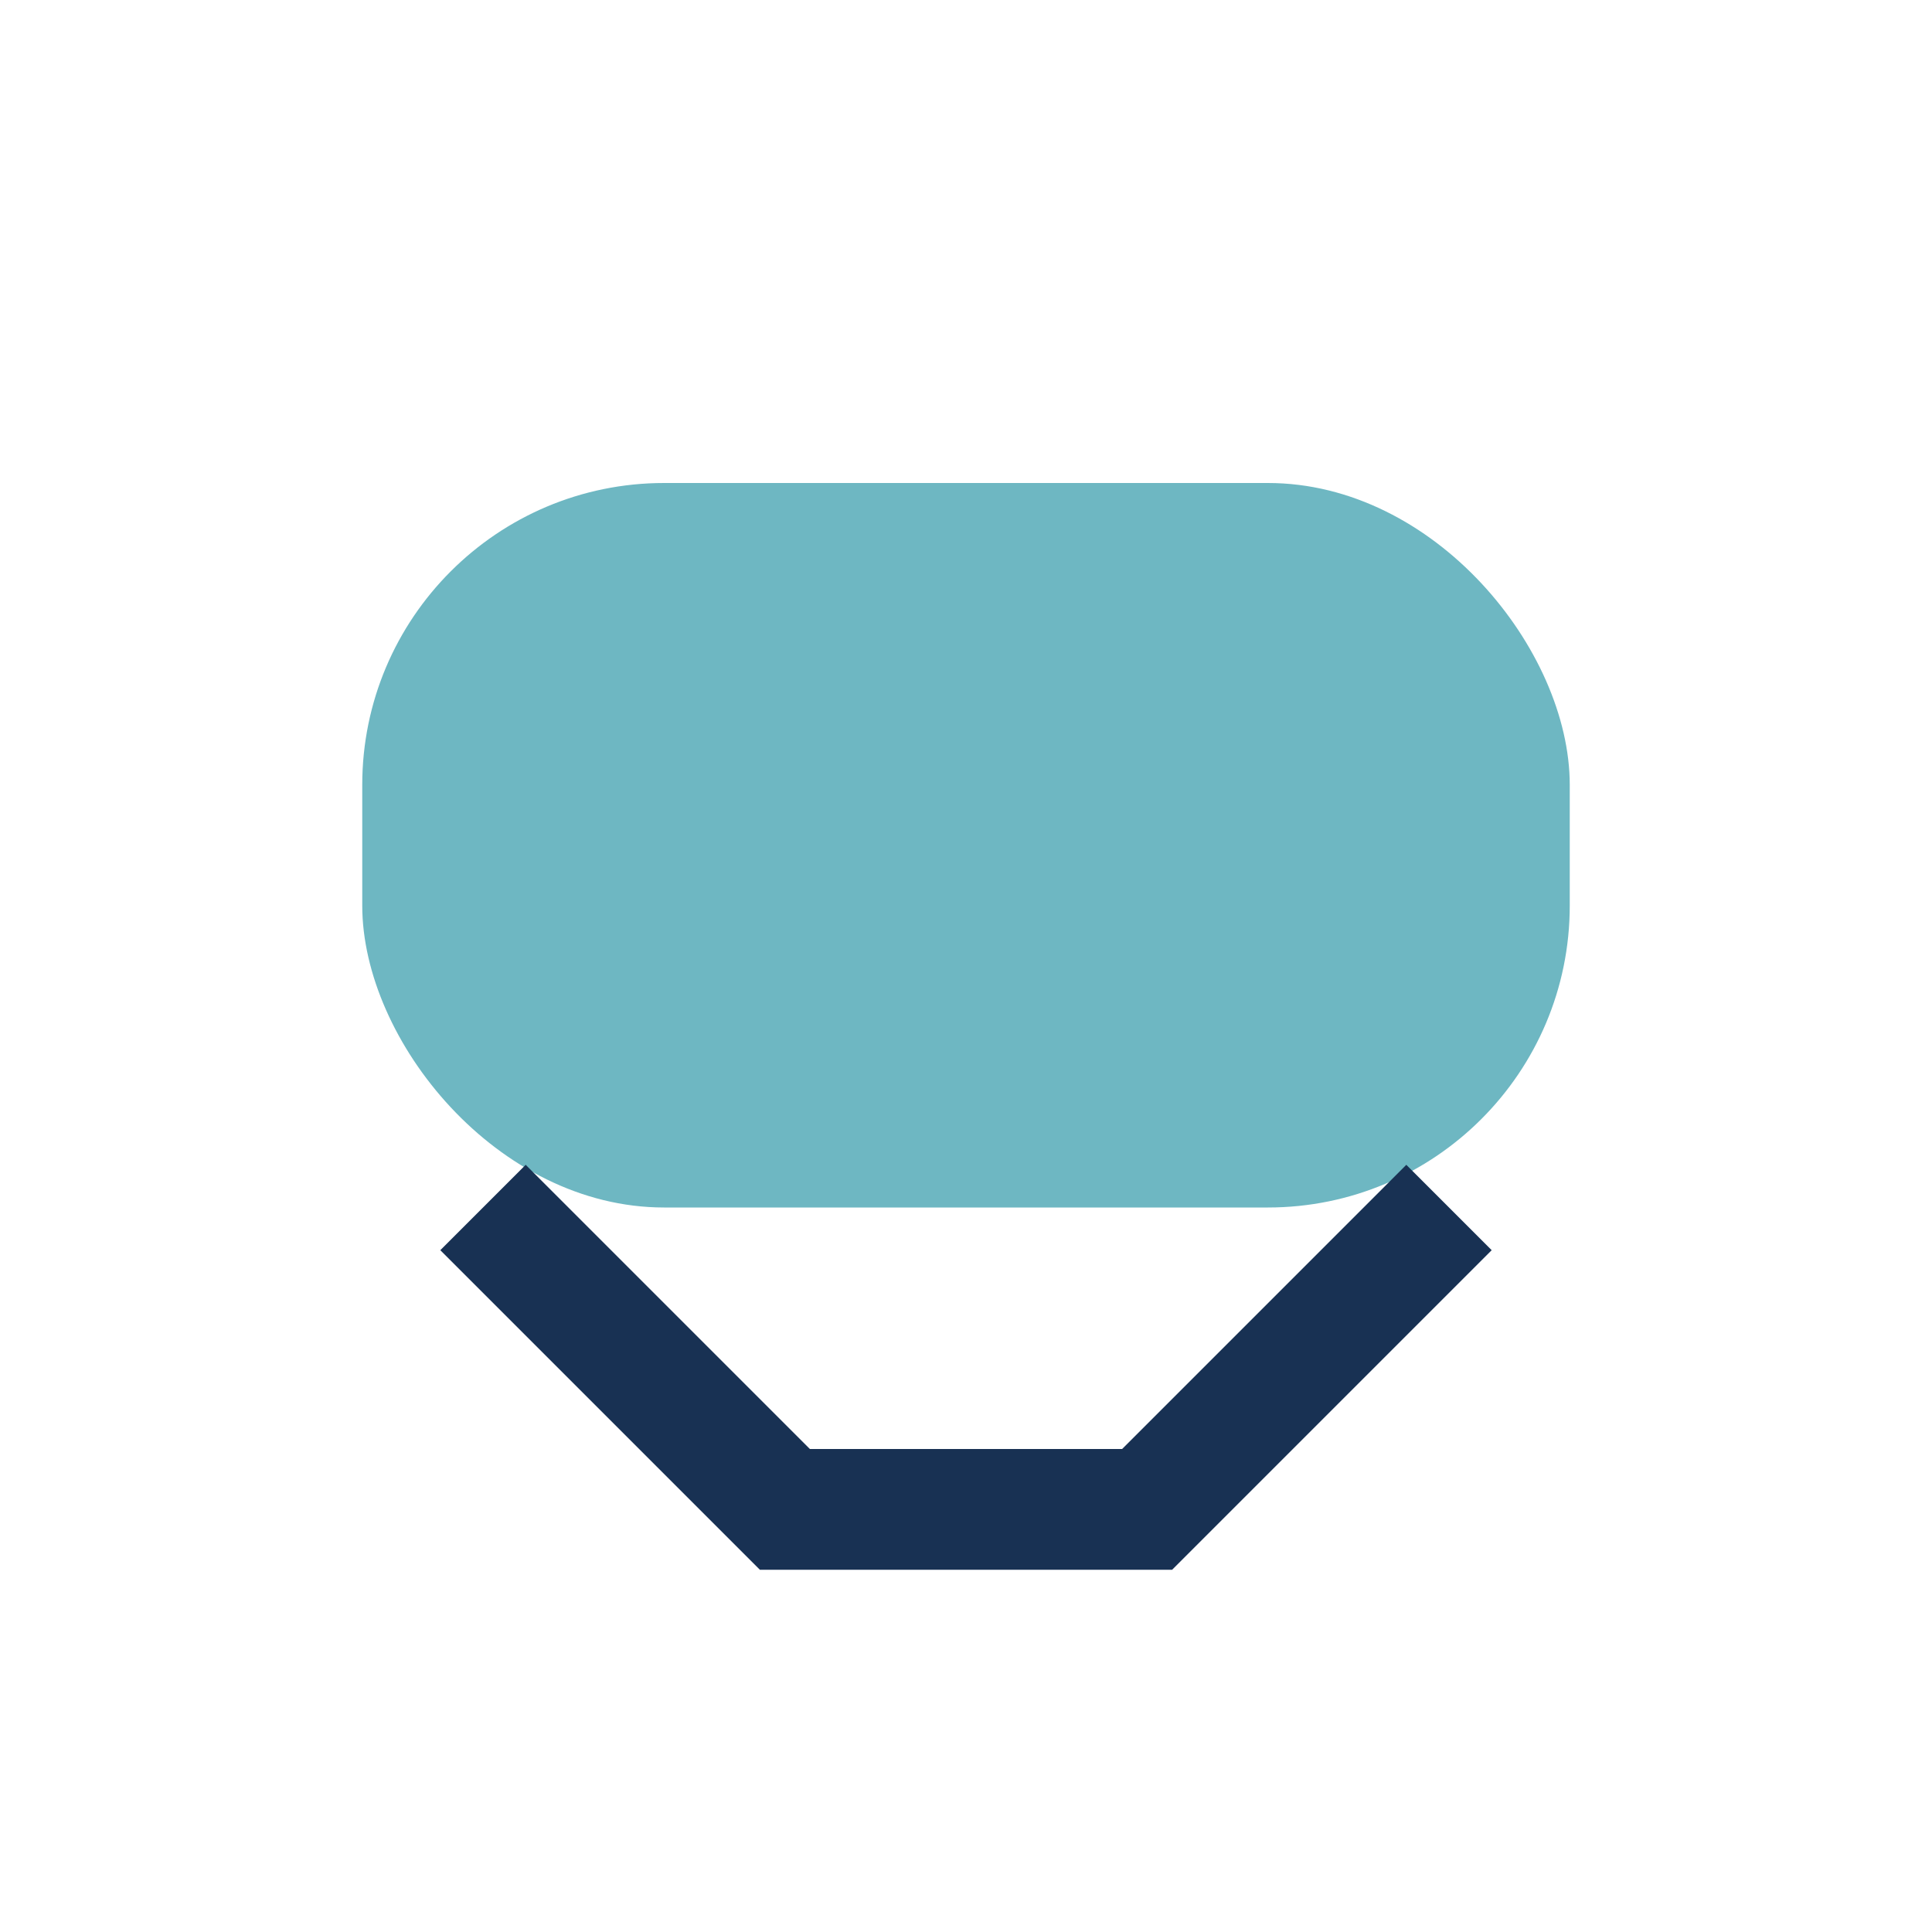
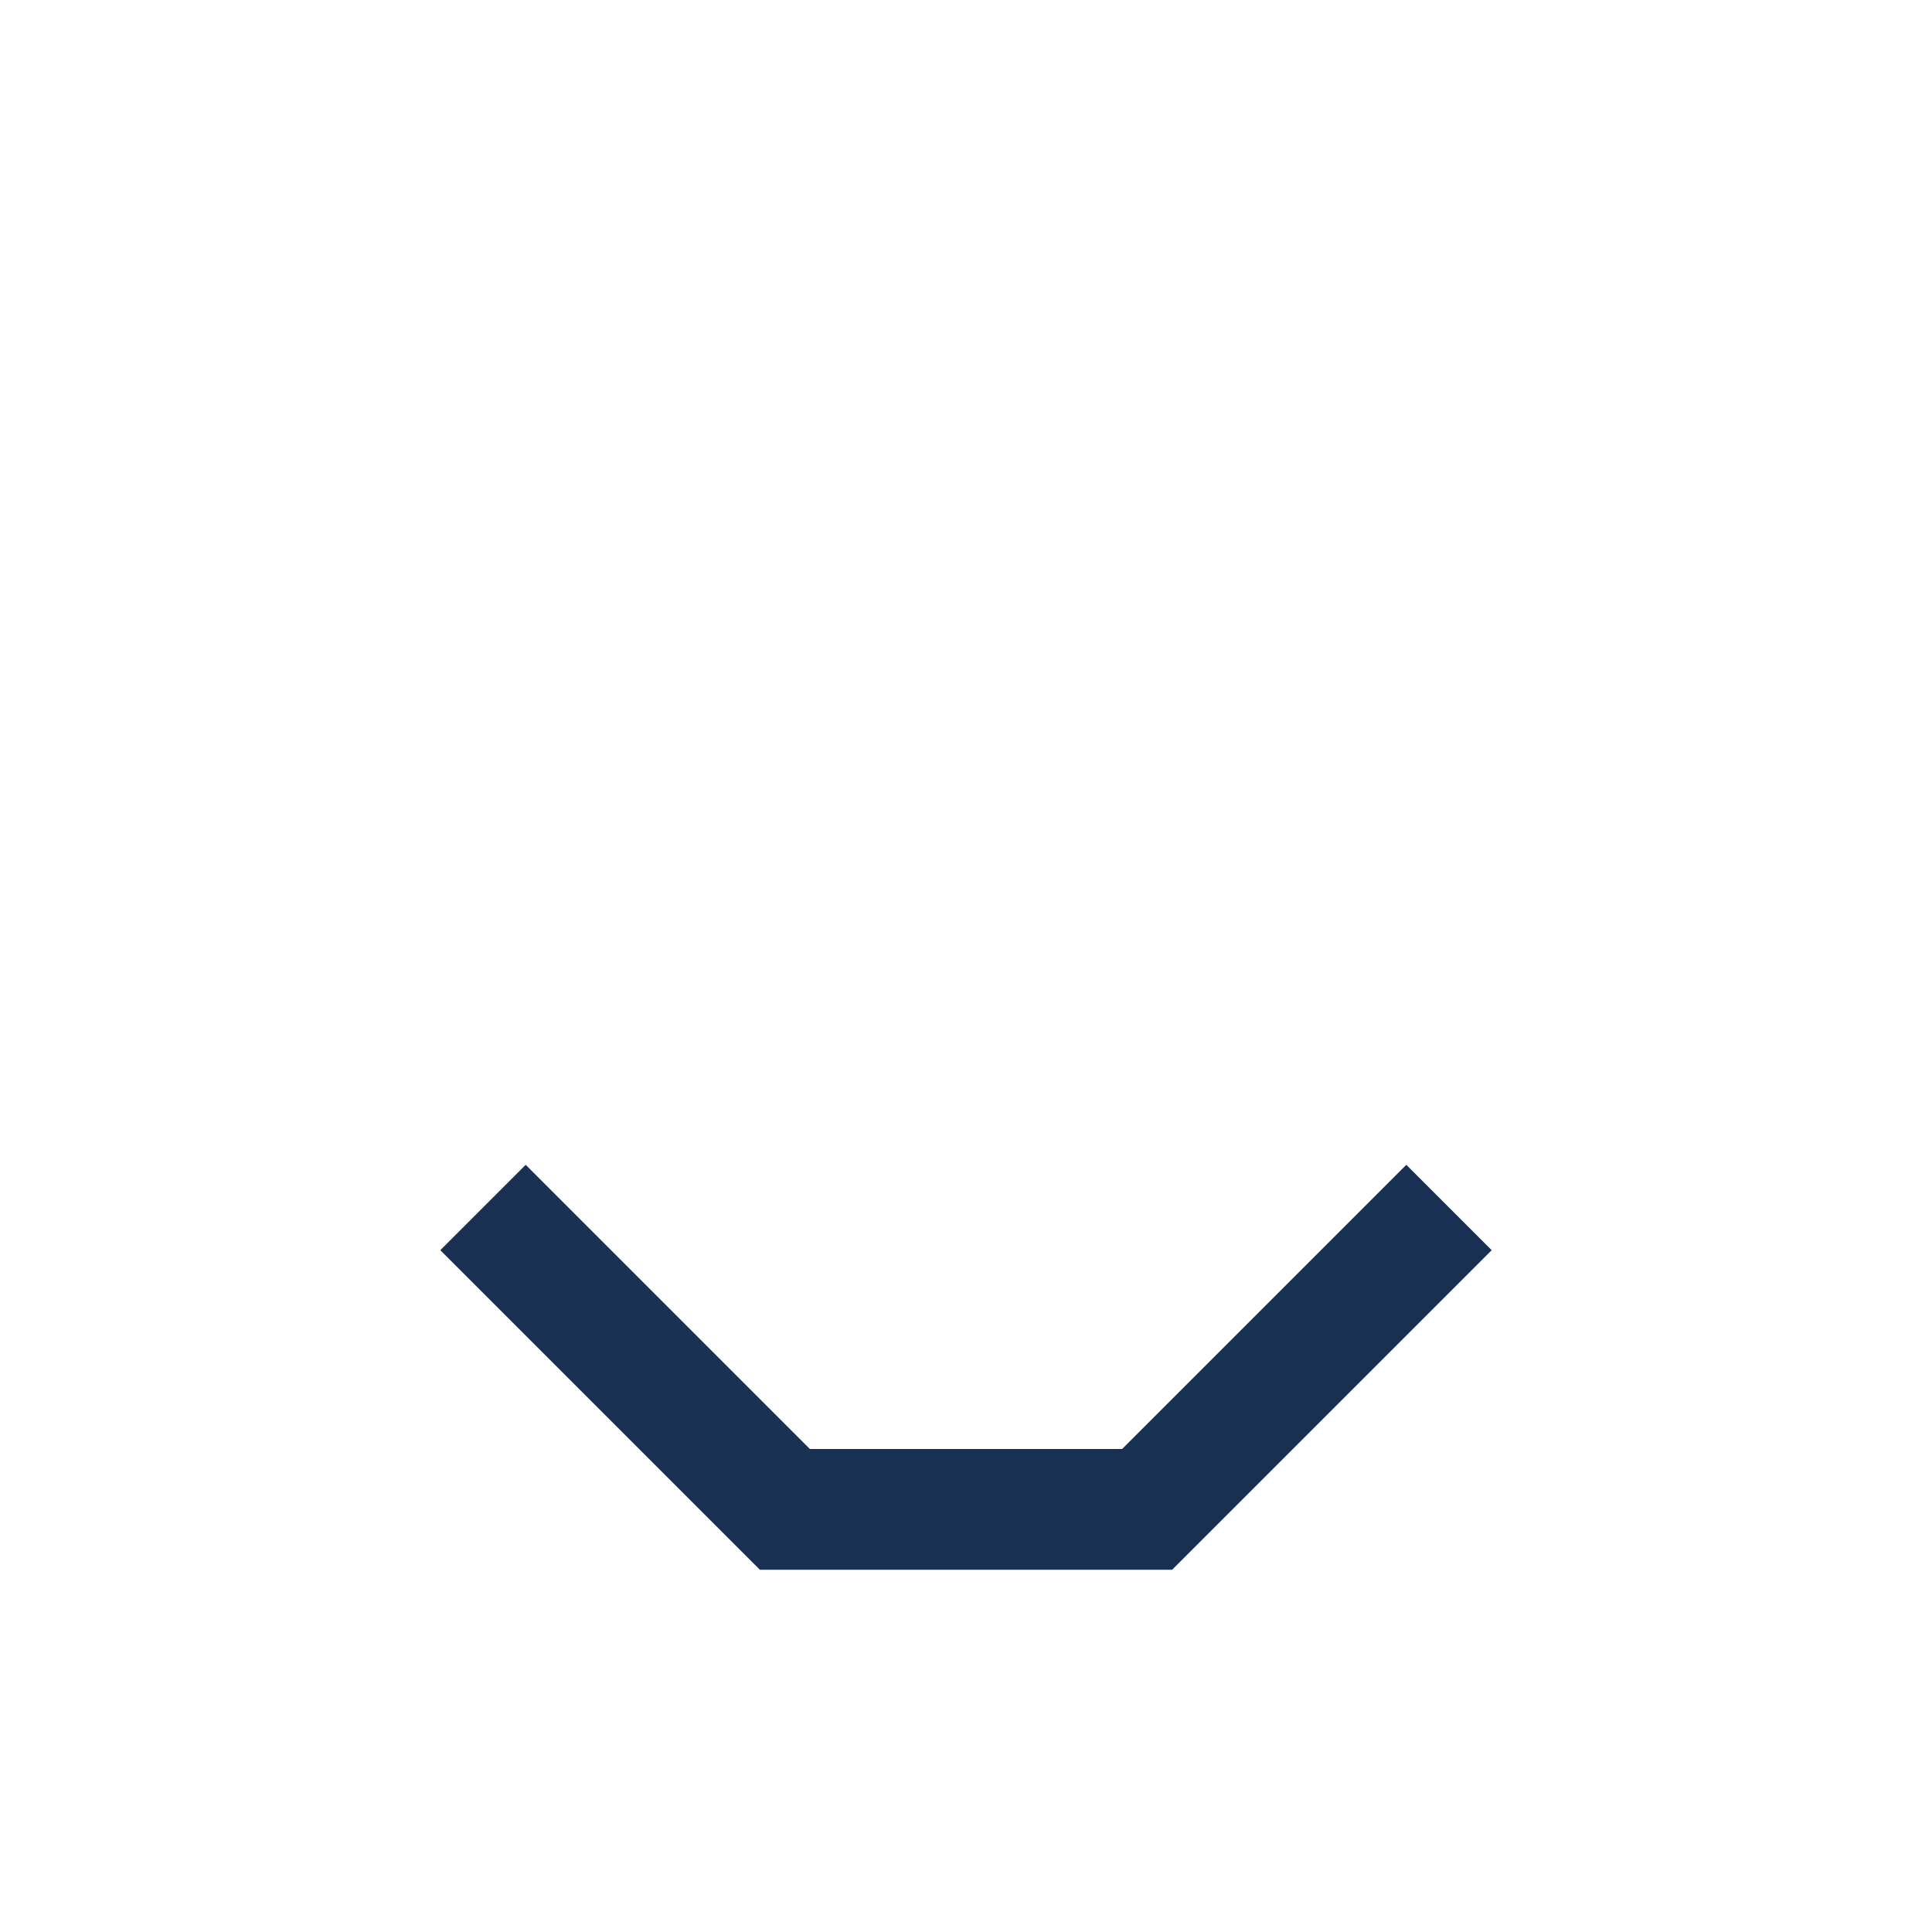
<svg xmlns="http://www.w3.org/2000/svg" width="32" height="32" viewBox="0 0 32 32">
-   <rect x="6" y="8" width="20" height="12" rx="5" fill="#6EB7C2" />
  <path d="M8 20l5 5h6l5-5" stroke="#183153" stroke-width="2" fill="none" />
</svg>